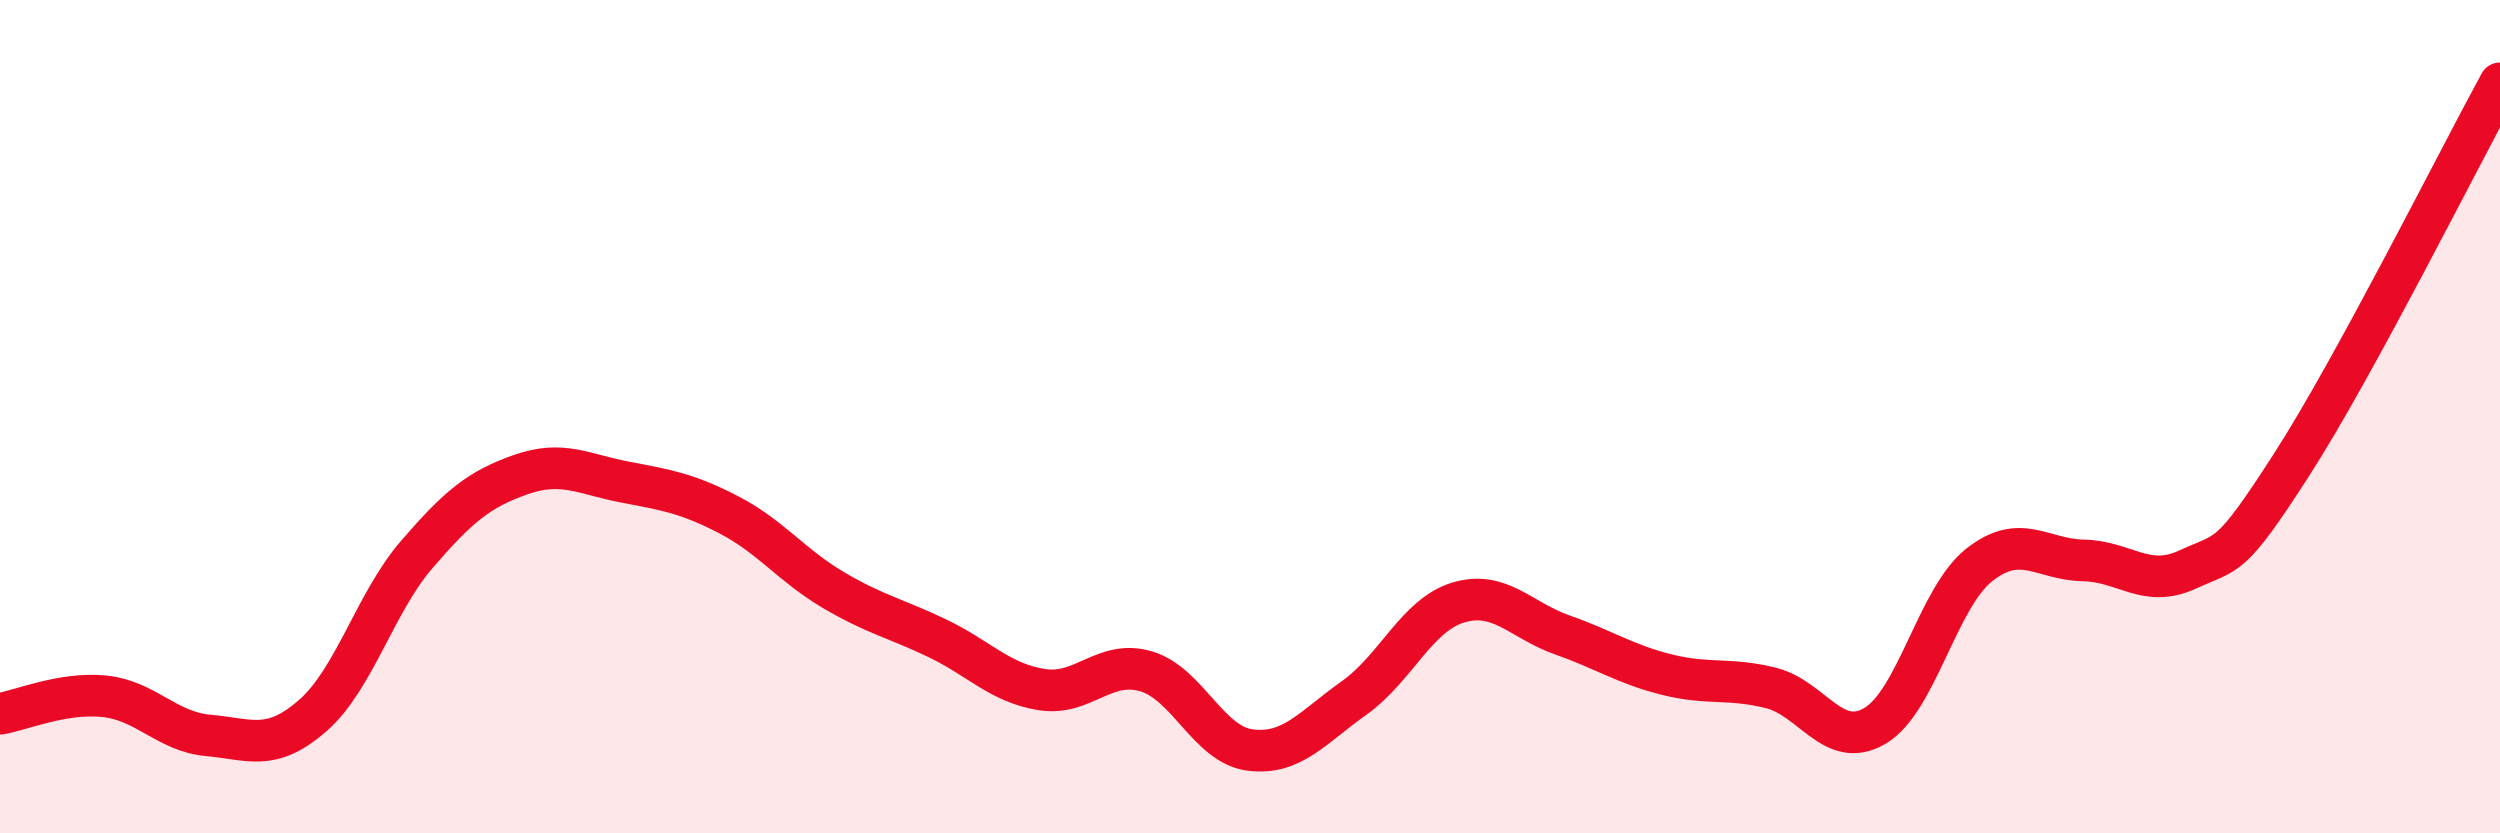
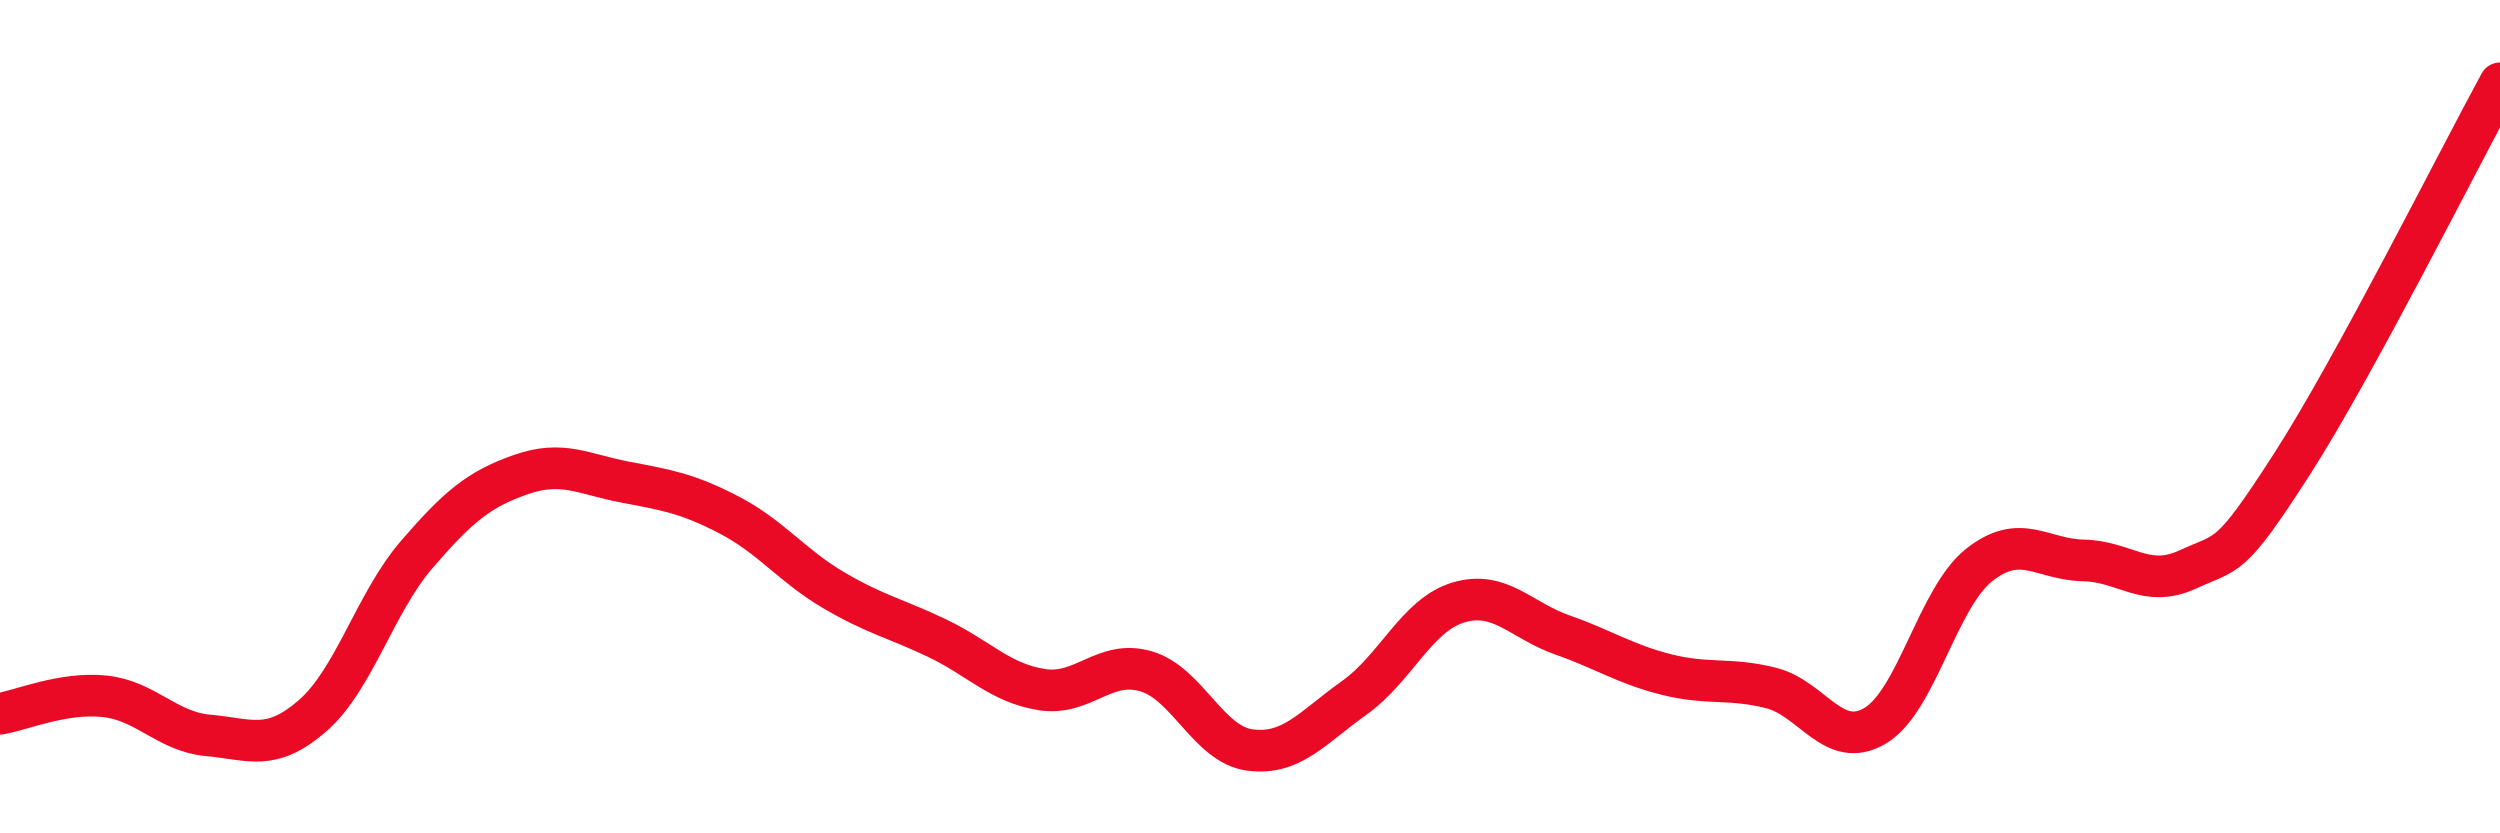
<svg xmlns="http://www.w3.org/2000/svg" width="60" height="20" viewBox="0 0 60 20">
-   <path d="M 0,17.13 C 0.5,17.05 1.5,16.61 2.5,16.71 C 3.5,16.81 4,17.56 5,17.65 C 6,17.74 6.5,18.05 7.5,17.18 C 8.5,16.31 9,14.47 10,13.31 C 11,12.15 11.5,11.74 12.5,11.39 C 13.5,11.04 14,11.38 15,11.57 C 16,11.76 16.5,11.84 17.5,12.36 C 18.5,12.88 19,13.57 20,14.16 C 21,14.75 21.5,14.84 22.5,15.32 C 23.5,15.8 24,16.39 25,16.55 C 26,16.71 26.5,15.82 27.5,16.11 C 28.5,16.4 29,17.87 30,18 C 31,18.13 31.5,17.46 32.5,16.75 C 33.5,16.04 34,14.76 35,14.46 C 36,14.16 36.5,14.89 37.5,15.24 C 38.5,15.59 39,15.94 40,16.19 C 41,16.44 41.5,16.26 42.5,16.51 C 43.5,16.76 44,18.01 45,17.42 C 46,16.83 46.5,14.35 47.5,13.56 C 48.5,12.77 49,13.43 50,13.45 C 51,13.47 51.5,14.13 52.5,13.67 C 53.5,13.21 53.5,13.48 55,11.15 C 56.5,8.82 59,3.83 60,2L60 20L0 20Z" fill="#EB0A25" opacity="0.1" stroke-linecap="round" stroke-linejoin="round" />
  <path d="M 0,17.13 C 0.5,17.05 1.5,16.61 2.5,16.71 C 3.5,16.81 4,17.56 5,17.65 C 6,17.74 6.5,18.05 7.5,17.18 C 8.5,16.31 9,14.47 10,13.31 C 11,12.15 11.5,11.74 12.5,11.39 C 13.5,11.04 14,11.38 15,11.57 C 16,11.76 16.5,11.84 17.5,12.36 C 18.5,12.88 19,13.57 20,14.16 C 21,14.75 21.5,14.84 22.5,15.32 C 23.5,15.8 24,16.39 25,16.55 C 26,16.71 26.5,15.82 27.5,16.11 C 28.5,16.4 29,17.87 30,18 C 31,18.13 31.5,17.46 32.5,16.75 C 33.5,16.04 34,14.76 35,14.46 C 36,14.16 36.5,14.89 37.5,15.24 C 38.5,15.59 39,15.94 40,16.19 C 41,16.44 41.5,16.26 42.5,16.51 C 43.5,16.76 44,18.01 45,17.42 C 46,16.83 46.5,14.35 47.5,13.56 C 48.5,12.77 49,13.43 50,13.45 C 51,13.47 51.5,14.13 52.5,13.67 C 53.5,13.21 53.5,13.48 55,11.15 C 56.5,8.82 59,3.83 60,2" stroke="#EB0A25" stroke-width="1" fill="none" stroke-linecap="round" stroke-linejoin="round" />
</svg>